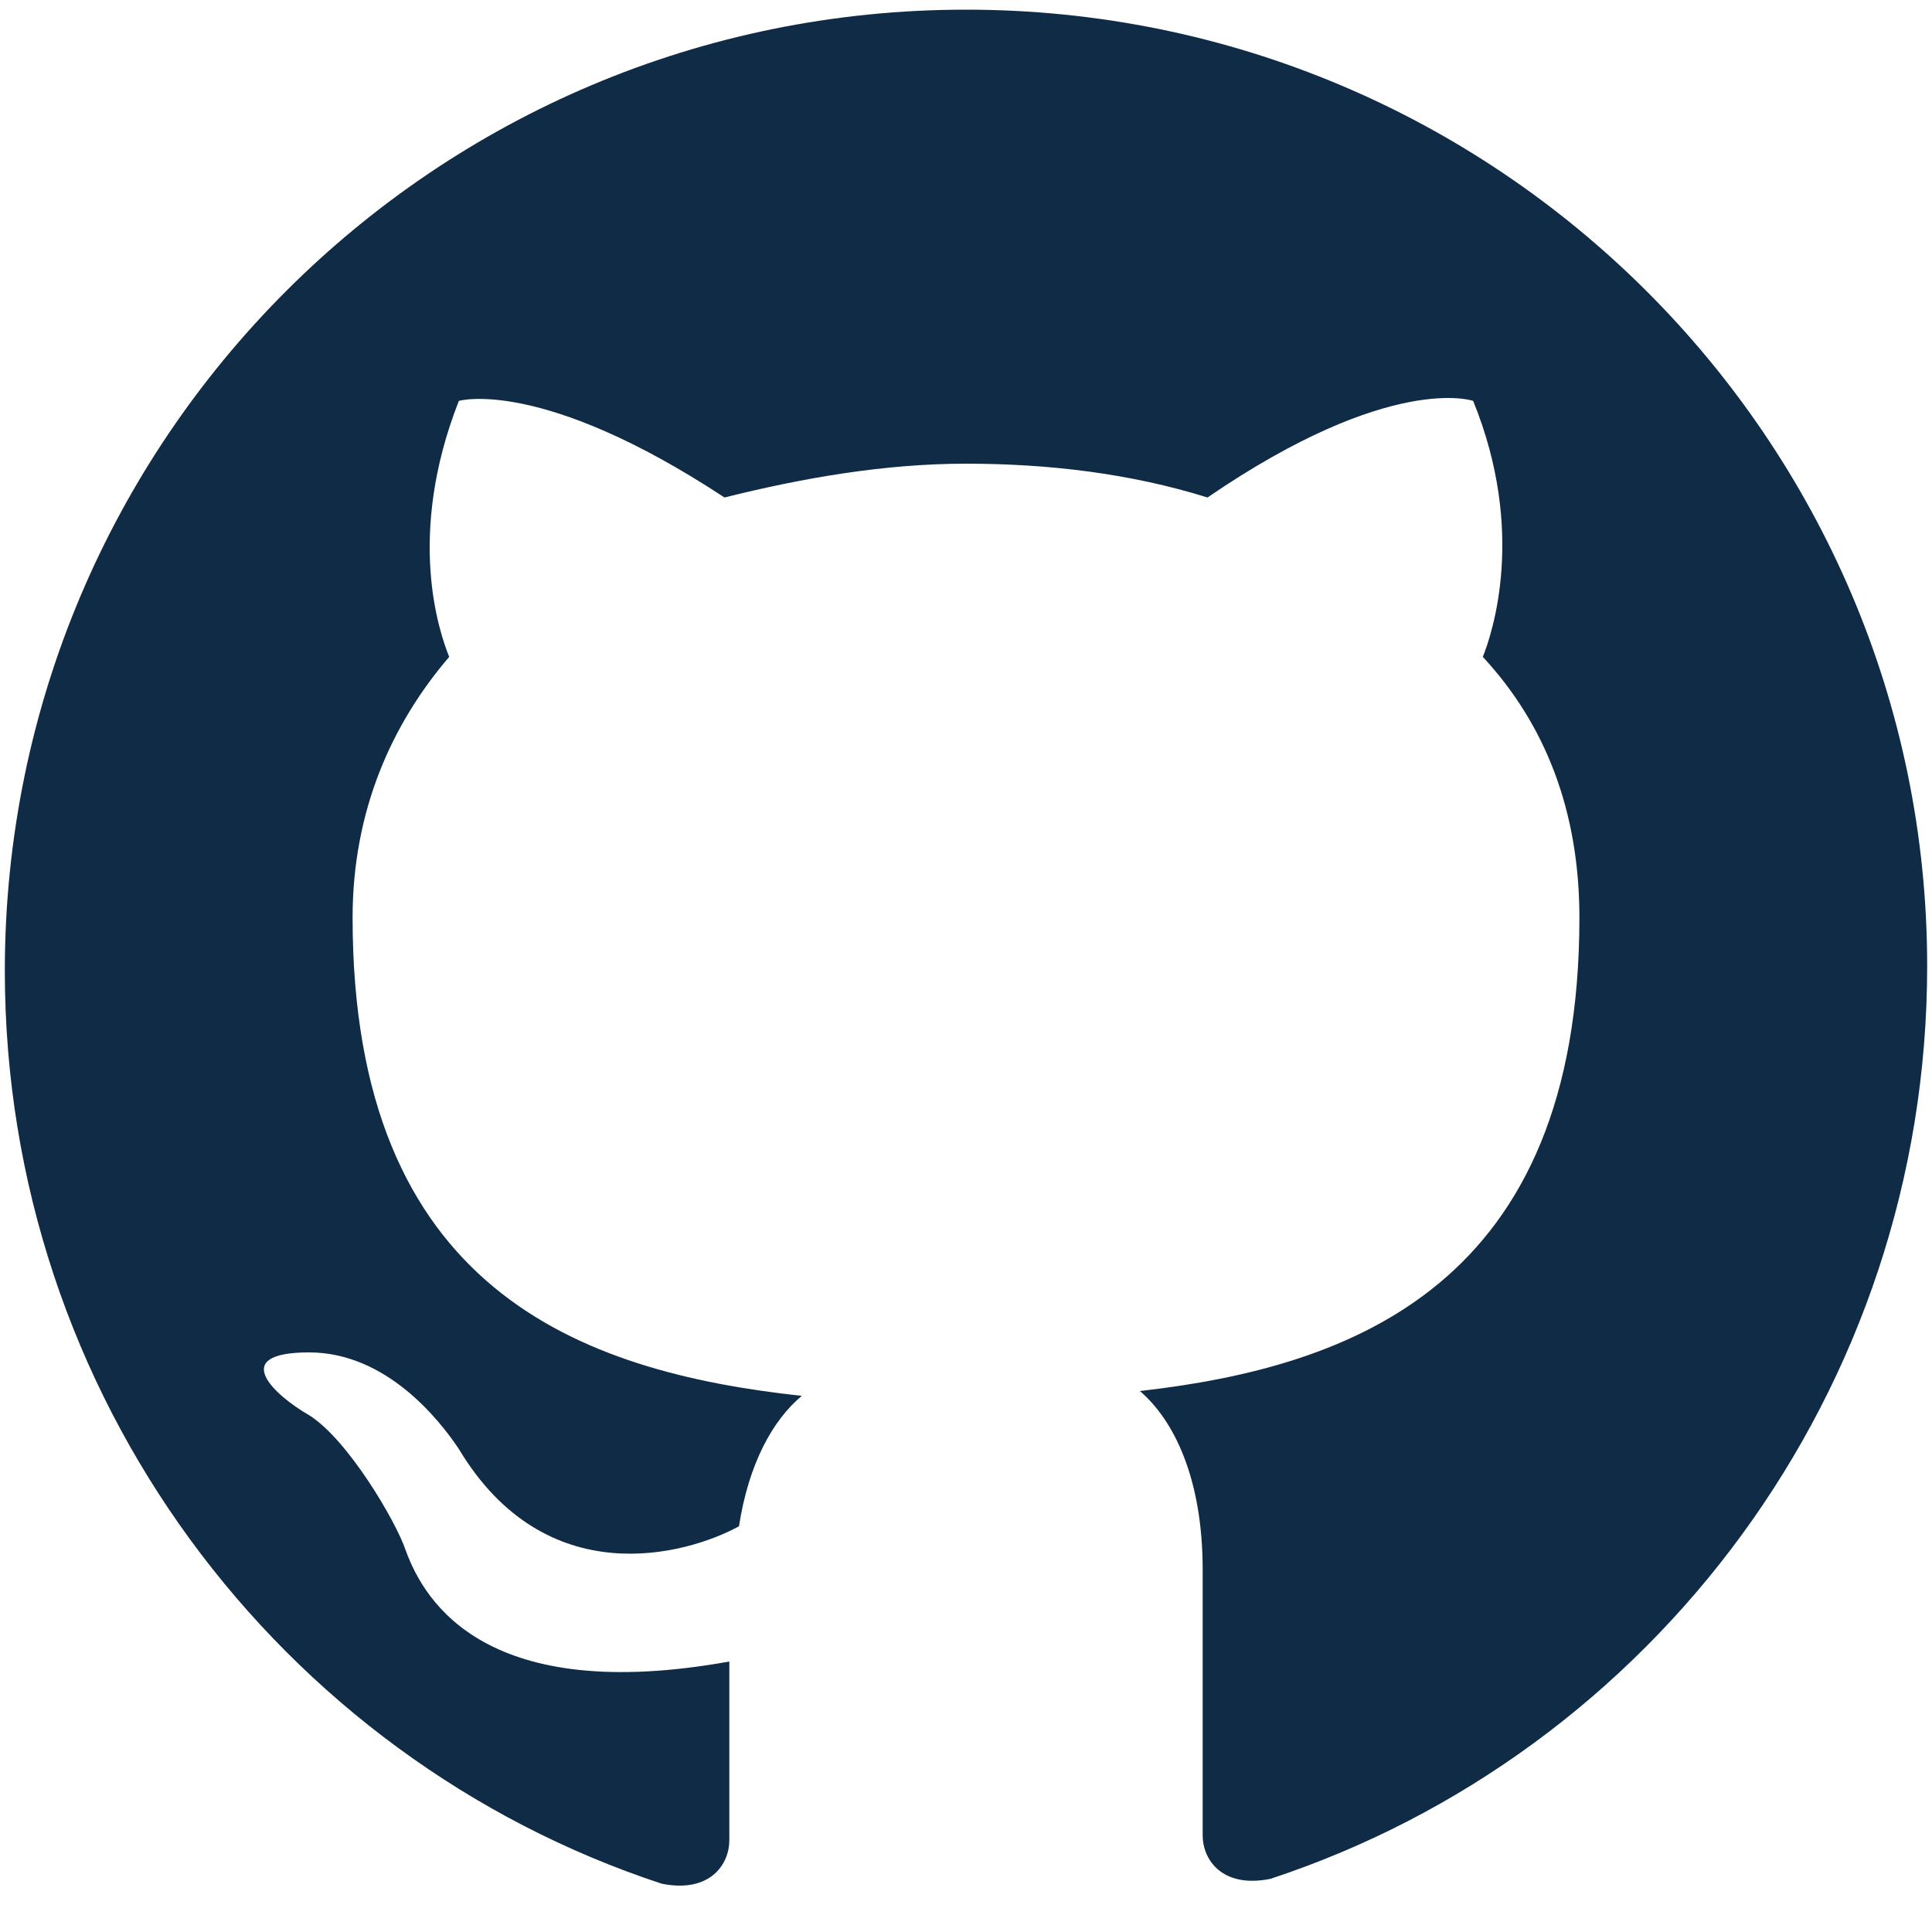
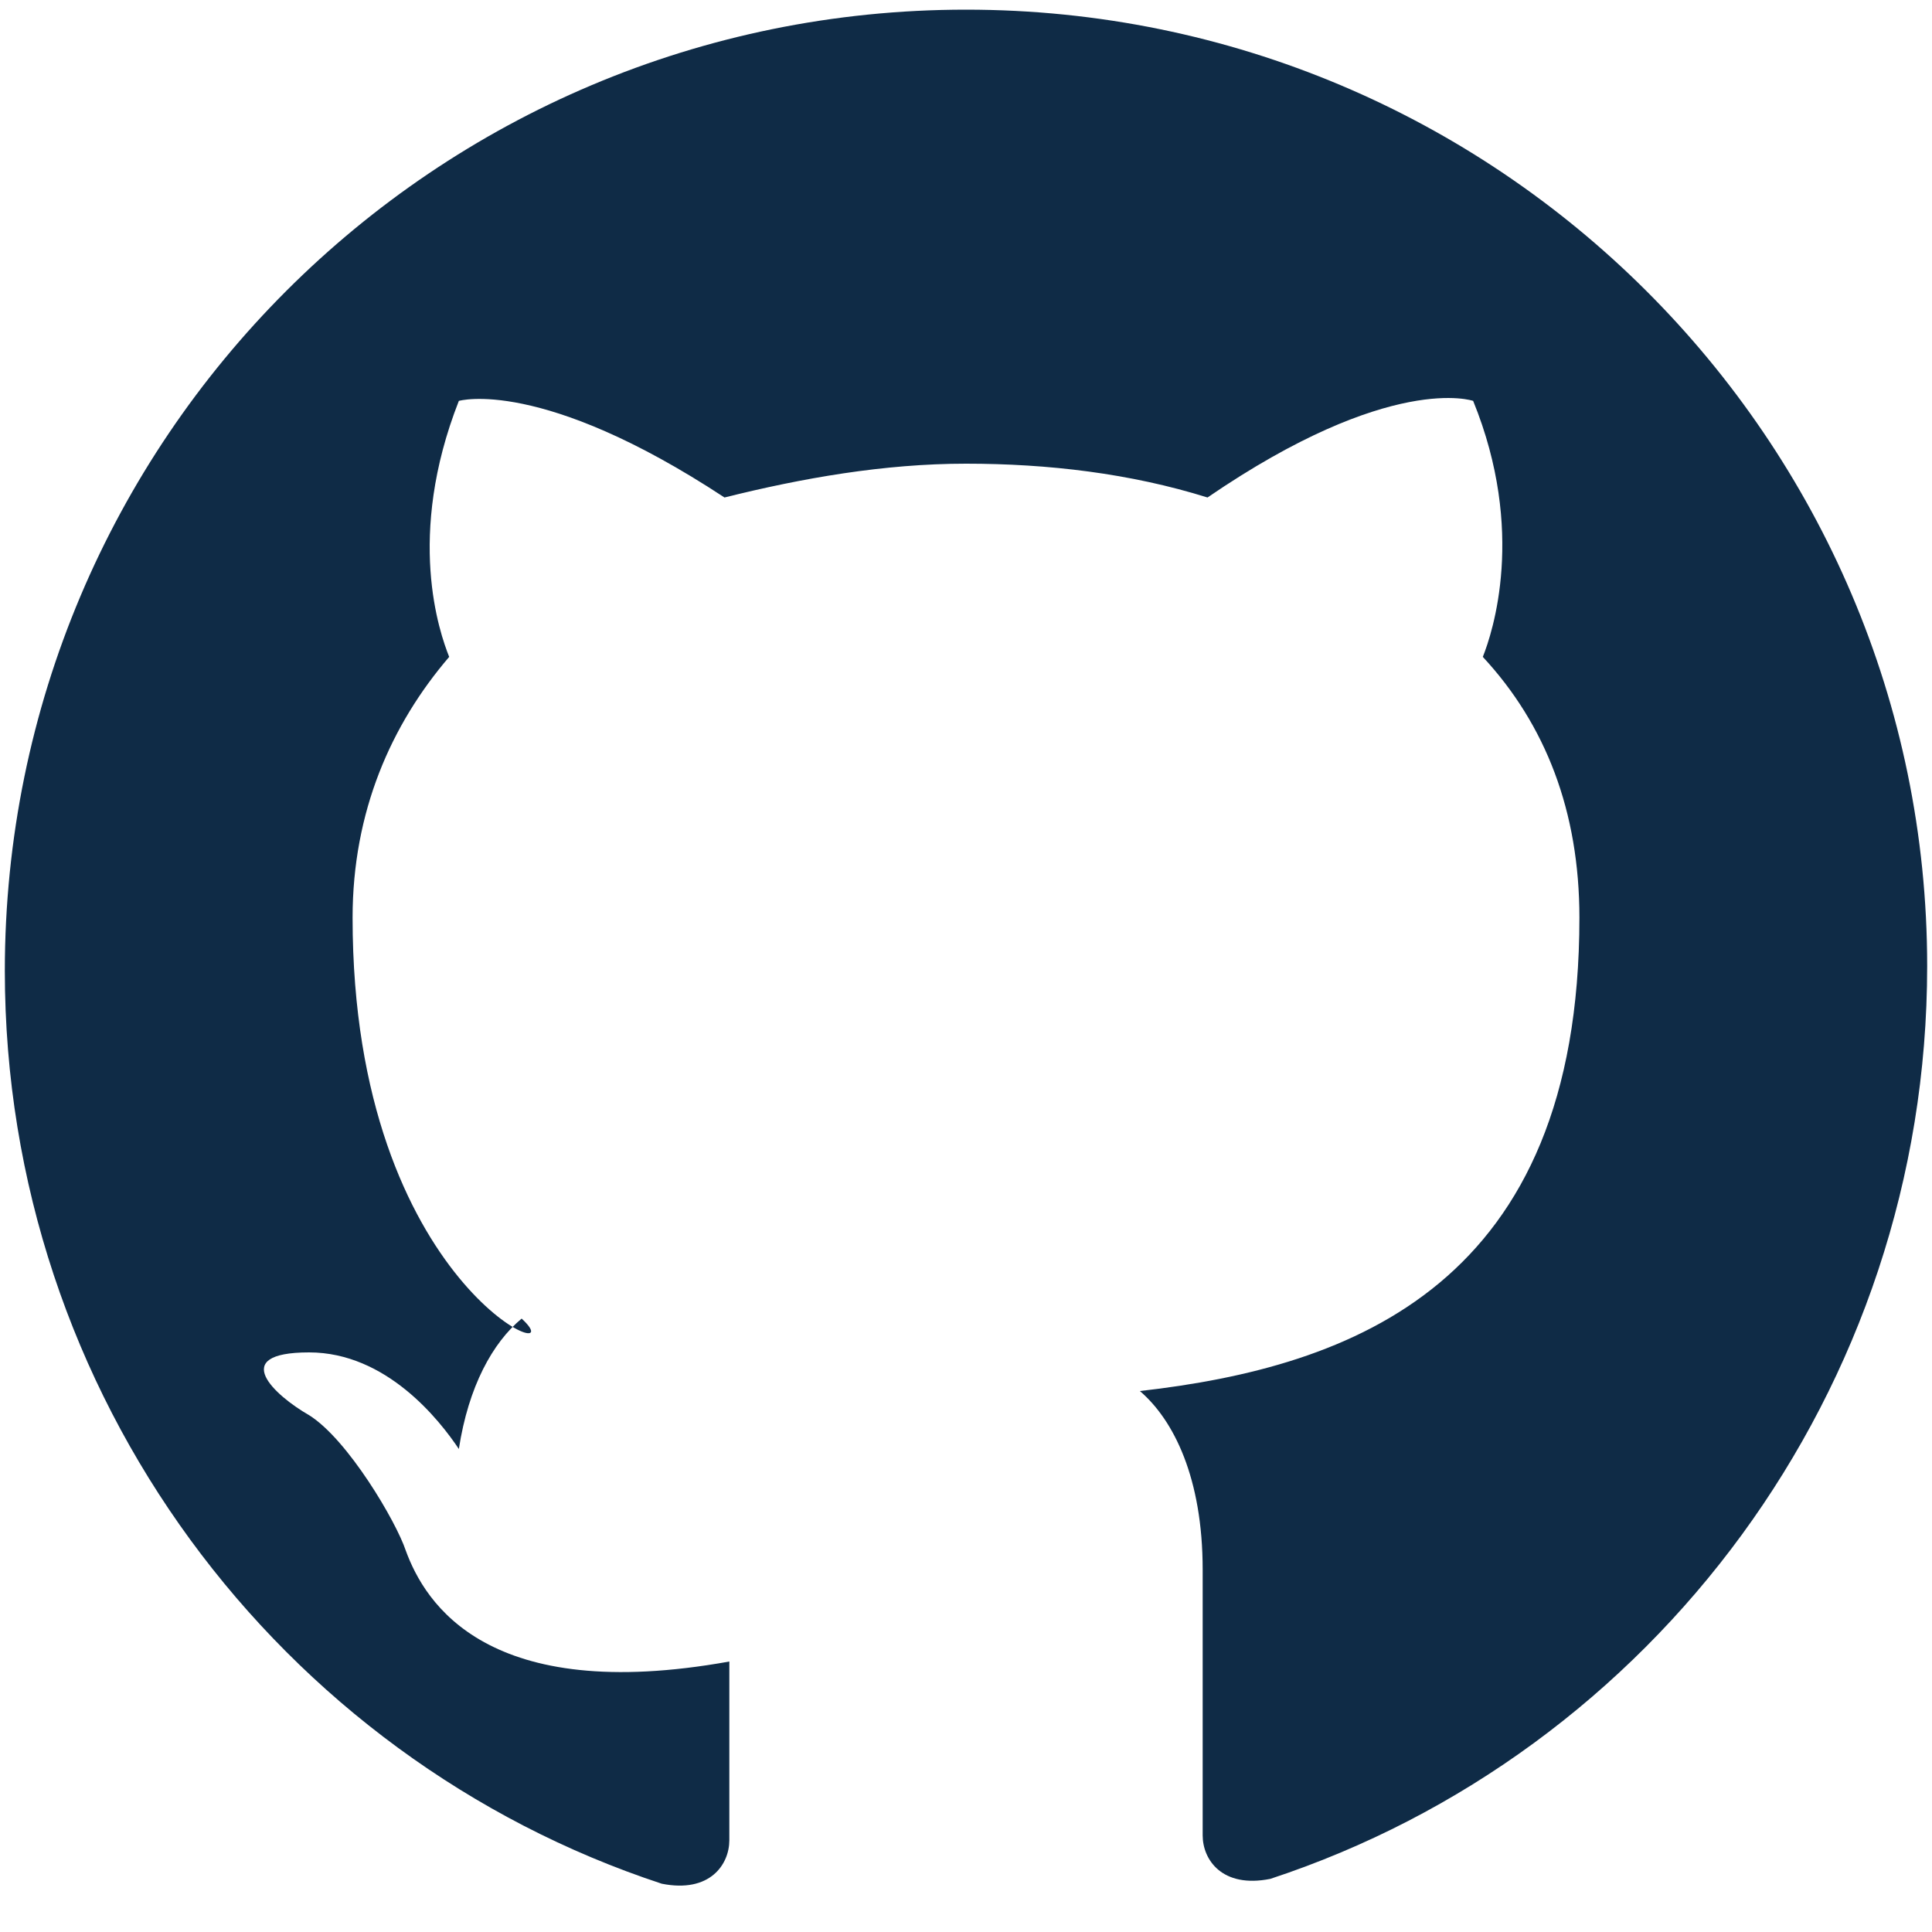
<svg xmlns="http://www.w3.org/2000/svg" version="1.1" id="Ebene_1" x="0px" y="0px" viewBox="0 0 40 40" style="enable-background:new 0 0 40 40;" xml:space="preserve">
  <style type="text/css">
	.st0{fill:#0F2B46;}
	.st1{fill-rule:evenodd;clip-rule:evenodd;fill:#0F2B46;}
</style>
-   <path class="st1" d="M20,0.2C9,0.2,0.1,9.1,0.1,20.1c0,8.8,5.7,16.3,13.6,18.9c1,0.2,1.4-0.4,1.4-0.9c0-0.5,0-2,0-3.7  c-5,0.9-6.3-1.2-6.7-2.3c-0.2-0.6-1.2-2.3-2-2.8c-0.7-0.4-1.7-1.3,0-1.3c1.6,0,2.7,1.4,3.1,2c1.8,3,4.7,2.2,5.8,1.6  c0.2-1.3,0.7-2.2,1.3-2.7C12,28.4,7.3,26.7,7.3,19c0-2.2,0.8-4,2-5.4c-0.2-0.5-0.9-2.5,0.2-5.3c0,0,1.7-0.5,5.5,2  c1.6-0.4,3.3-0.7,5-0.7c1.7,0,3.4,0.2,5,0.7c3.8-2.6,5.5-2,5.5-2c1.1,2.7,0.4,4.8,0.2,5.3c1.3,1.4,2,3.2,2,5.4  c0,7.6-4.7,9.3-9.1,9.8c0.7,0.6,1.3,1.8,1.3,3.7c0,2.7,0,4.8,0,5.5c0,0.5,0.4,1.1,1.4,0.9c7.9-2.6,13.6-10.1,13.6-18.9  C39.9,9.1,31,0.2,20,0.2z" />
+   <path class="st1" d="M20,0.2C9,0.2,0.1,9.1,0.1,20.1c0,8.8,5.7,16.3,13.6,18.9c1,0.2,1.4-0.4,1.4-0.9c0-0.5,0-2,0-3.7  c-5,0.9-6.3-1.2-6.7-2.3c-0.2-0.6-1.2-2.3-2-2.8c-0.7-0.4-1.7-1.3,0-1.3c1.6,0,2.7,1.4,3.1,2c0.2-1.3,0.7-2.2,1.3-2.7C12,28.4,7.3,26.7,7.3,19c0-2.2,0.8-4,2-5.4c-0.2-0.5-0.9-2.5,0.2-5.3c0,0,1.7-0.5,5.5,2  c1.6-0.4,3.3-0.7,5-0.7c1.7,0,3.4,0.2,5,0.7c3.8-2.6,5.5-2,5.5-2c1.1,2.7,0.4,4.8,0.2,5.3c1.3,1.4,2,3.2,2,5.4  c0,7.6-4.7,9.3-9.1,9.8c0.7,0.6,1.3,1.8,1.3,3.7c0,2.7,0,4.8,0,5.5c0,0.5,0.4,1.1,1.4,0.9c7.9-2.6,13.6-10.1,13.6-18.9  C39.9,9.1,31,0.2,20,0.2z" />
</svg>